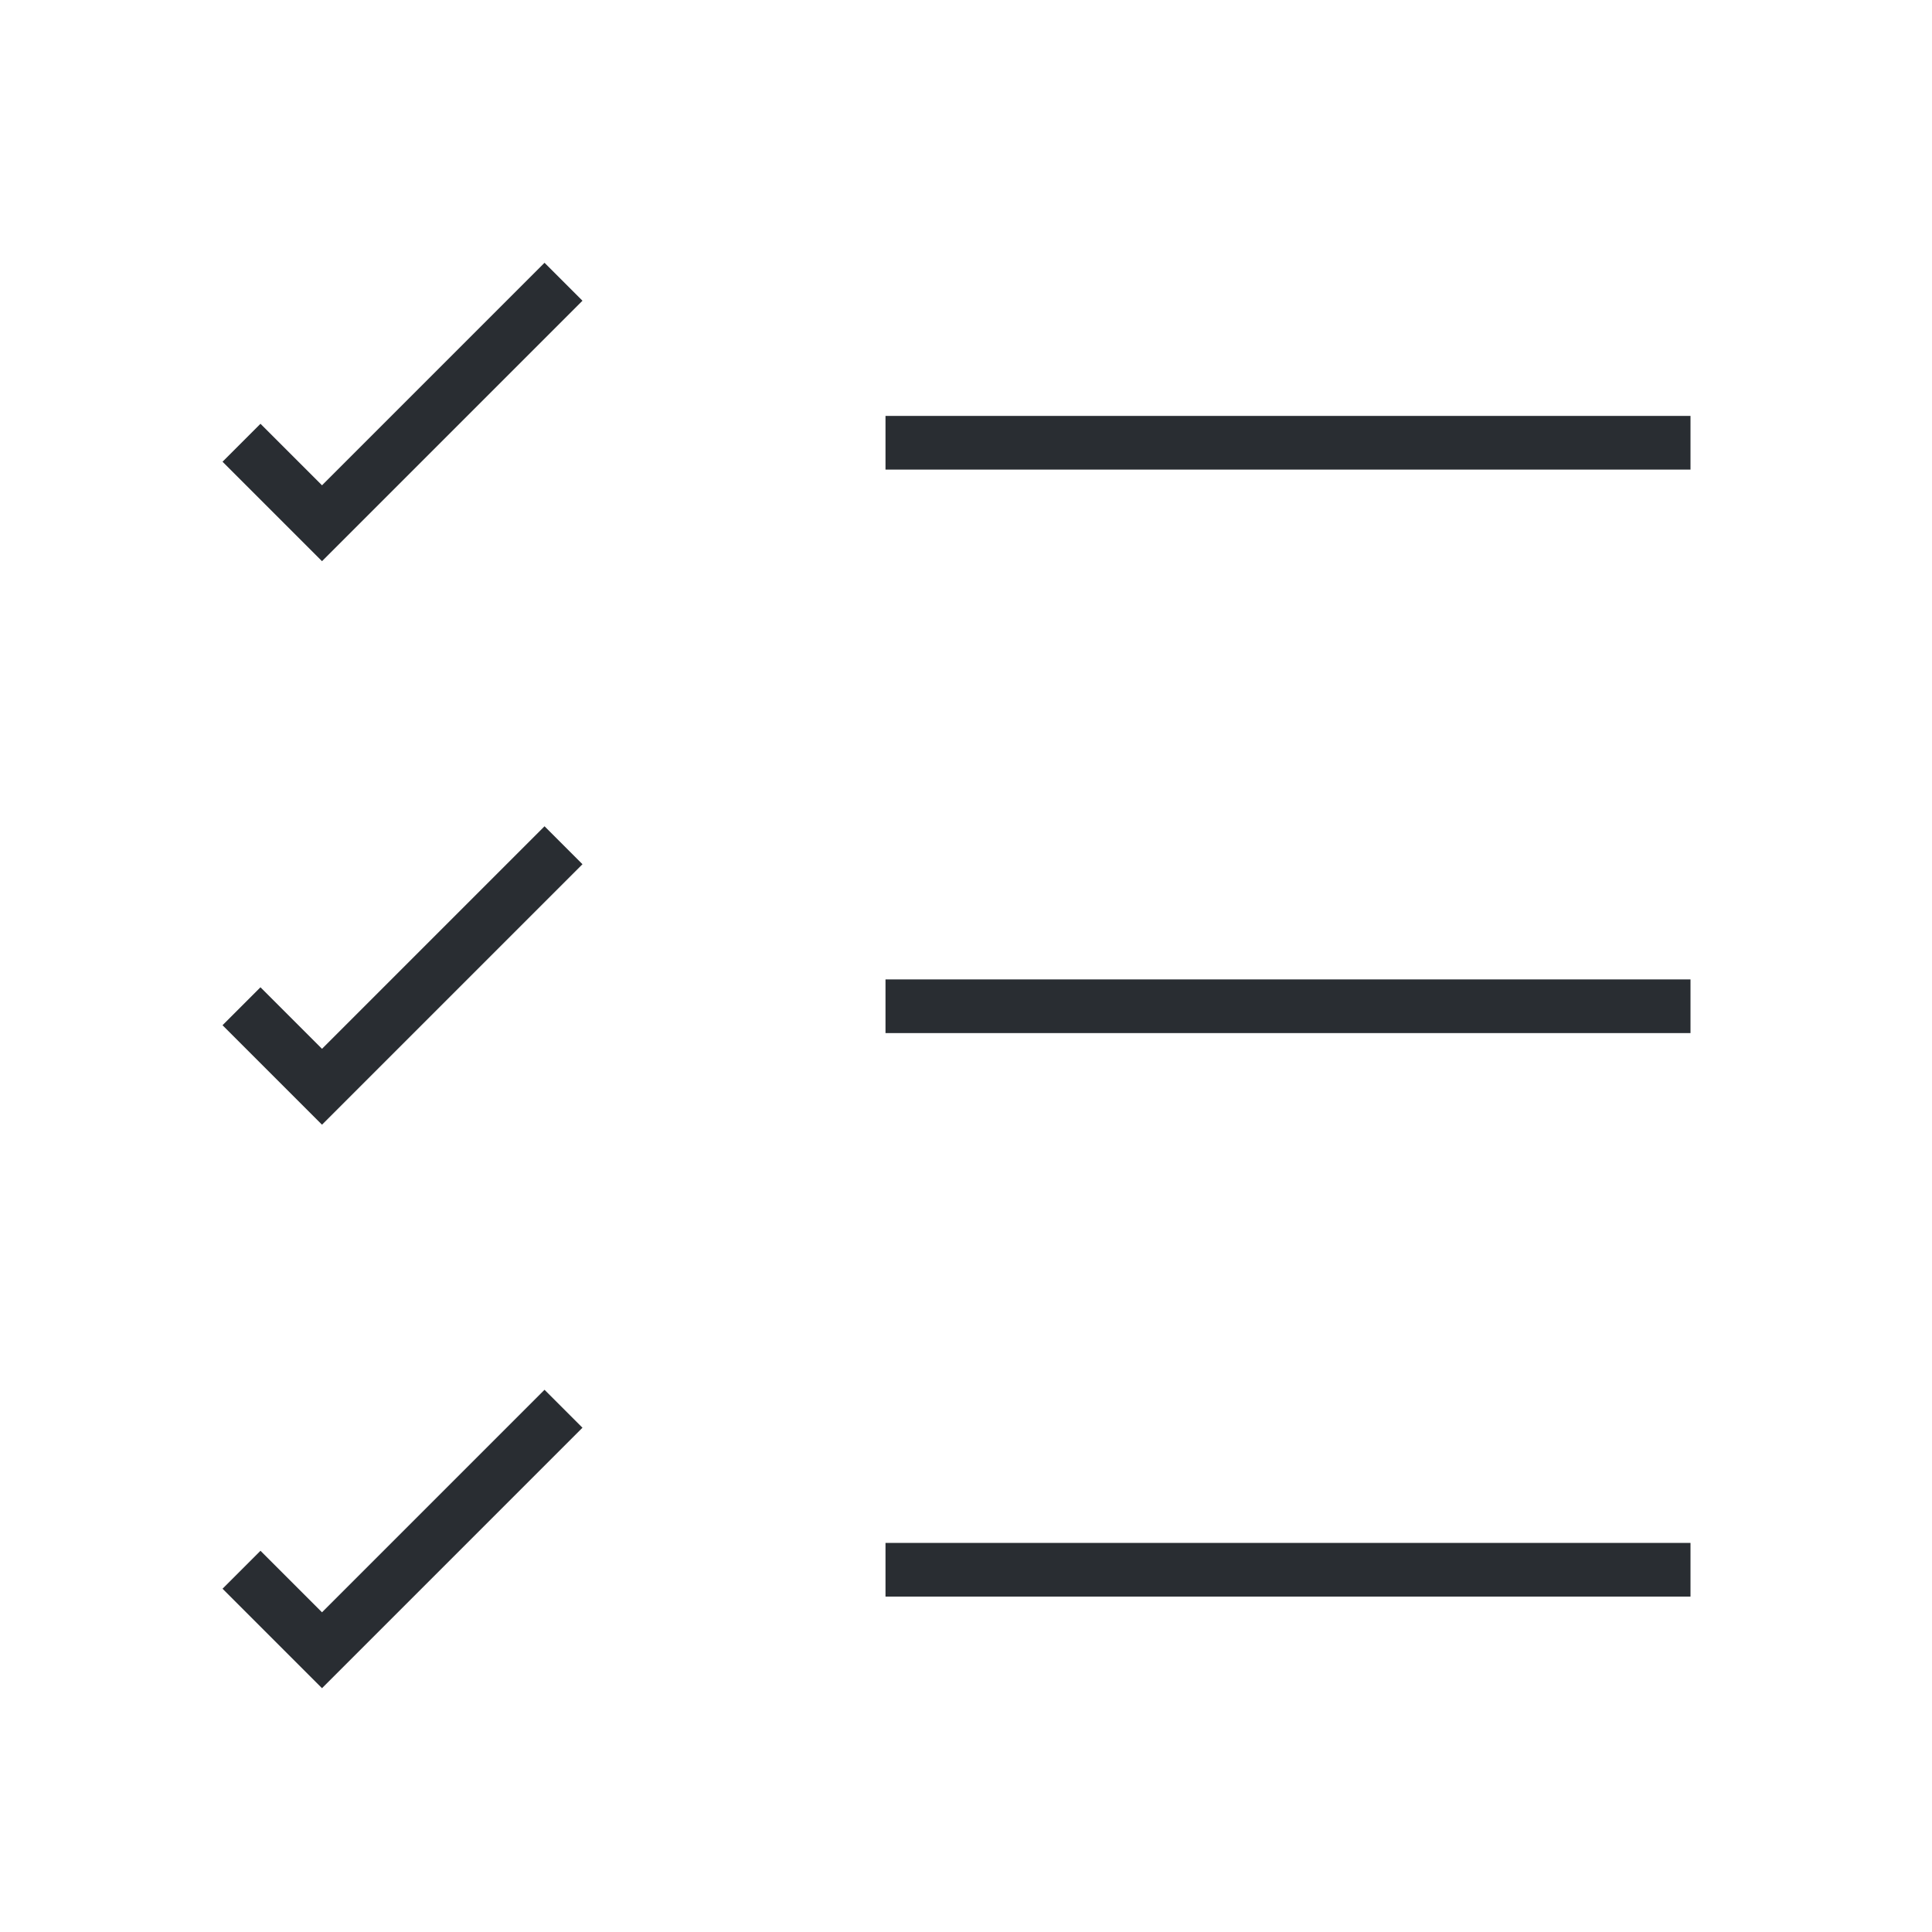
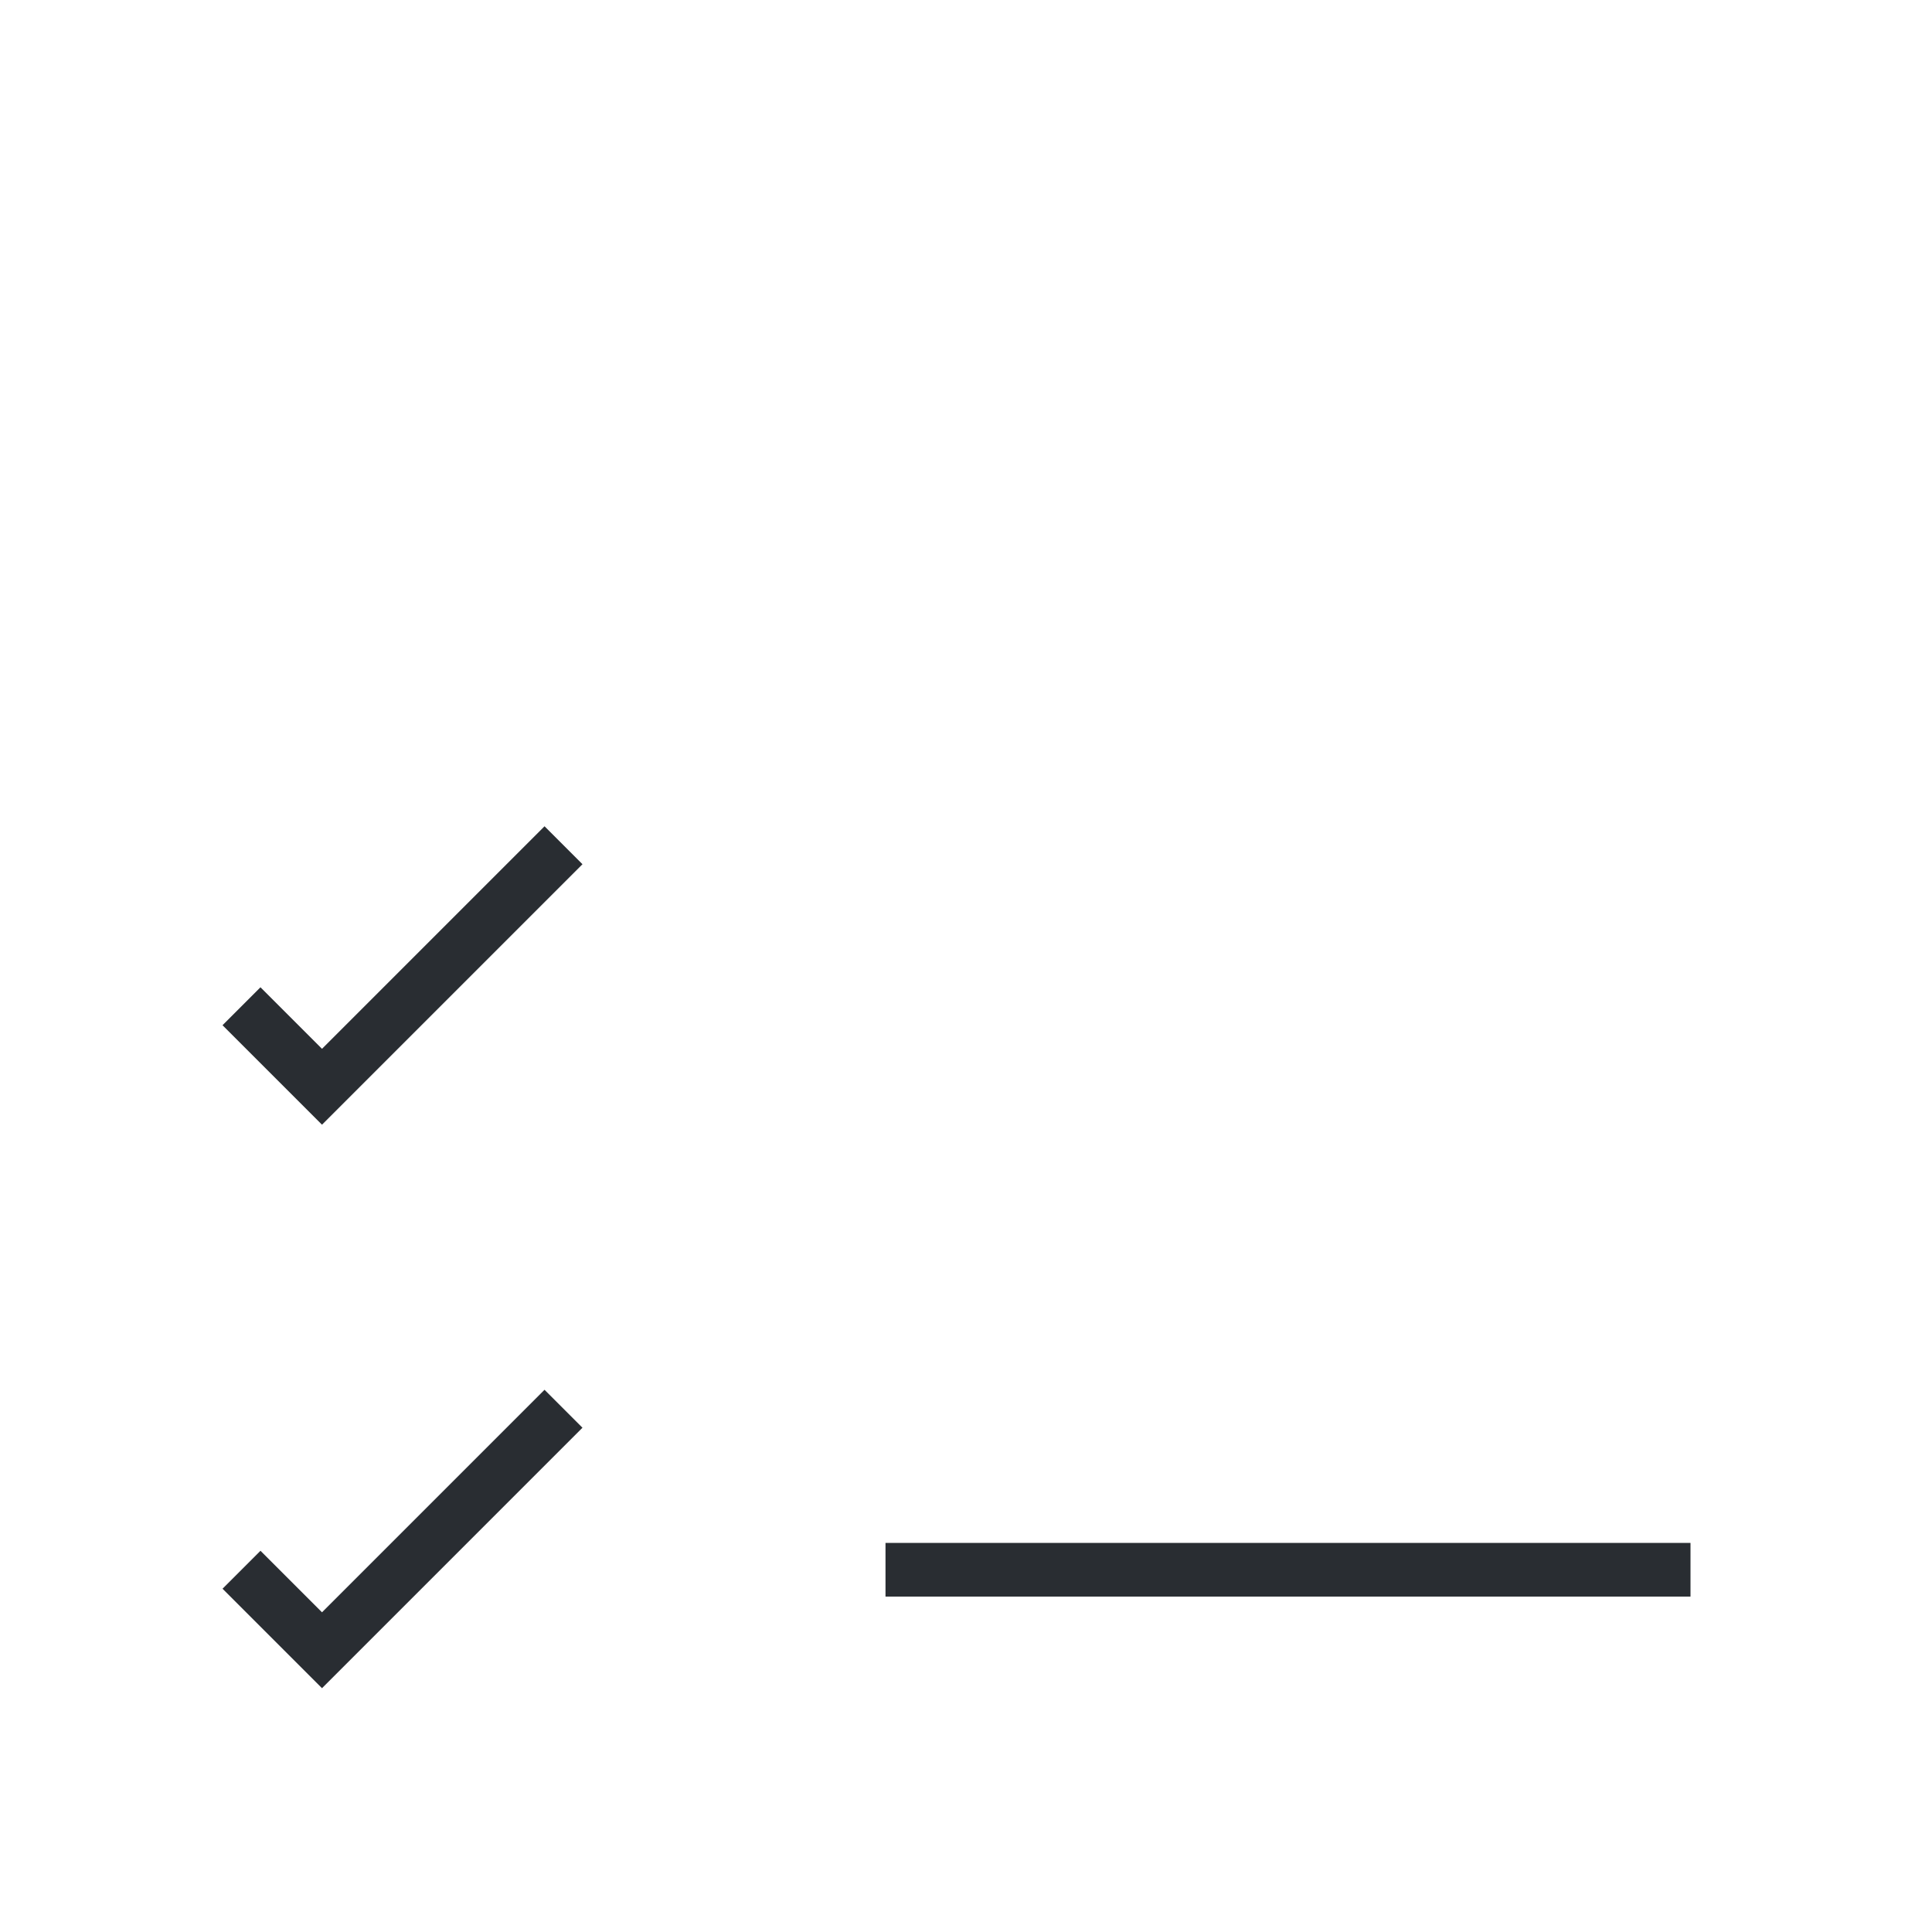
<svg xmlns="http://www.w3.org/2000/svg" width="36" height="36" viewBox="0 0 36 36" fill="none">
  <path d="M16.5 29.25H31.5" stroke="#292D32" strokeWidth="1.5" strokeLinecap="round" strokeLinejoin="round" />
-   <path d="M16.5 18.75H31.5" stroke="#292D32" strokeWidth="1.5" strokeLinecap="round" strokeLinejoin="round" />
-   <path d="M16.5 8.25H31.5" stroke="#292D32" strokeWidth="1.5" strokeLinecap="round" strokeLinejoin="round" />
-   <path d="M4.5 8.25L6 9.75L10.5 5.25" stroke="#292D32" strokeWidth="1.5" strokeLinecap="round" strokeLinejoin="round" />
  <path d="M4.5 18.75L6 20.25L10.5 15.75" stroke="#292D32" strokeWidth="1.5" strokeLinecap="round" strokeLinejoin="round" />
  <path d="M4.5 29.25L6 30.75L10.5 26.25" stroke="#292D32" strokeWidth="1.5" strokeLinecap="round" strokeLinejoin="round" />
</svg>